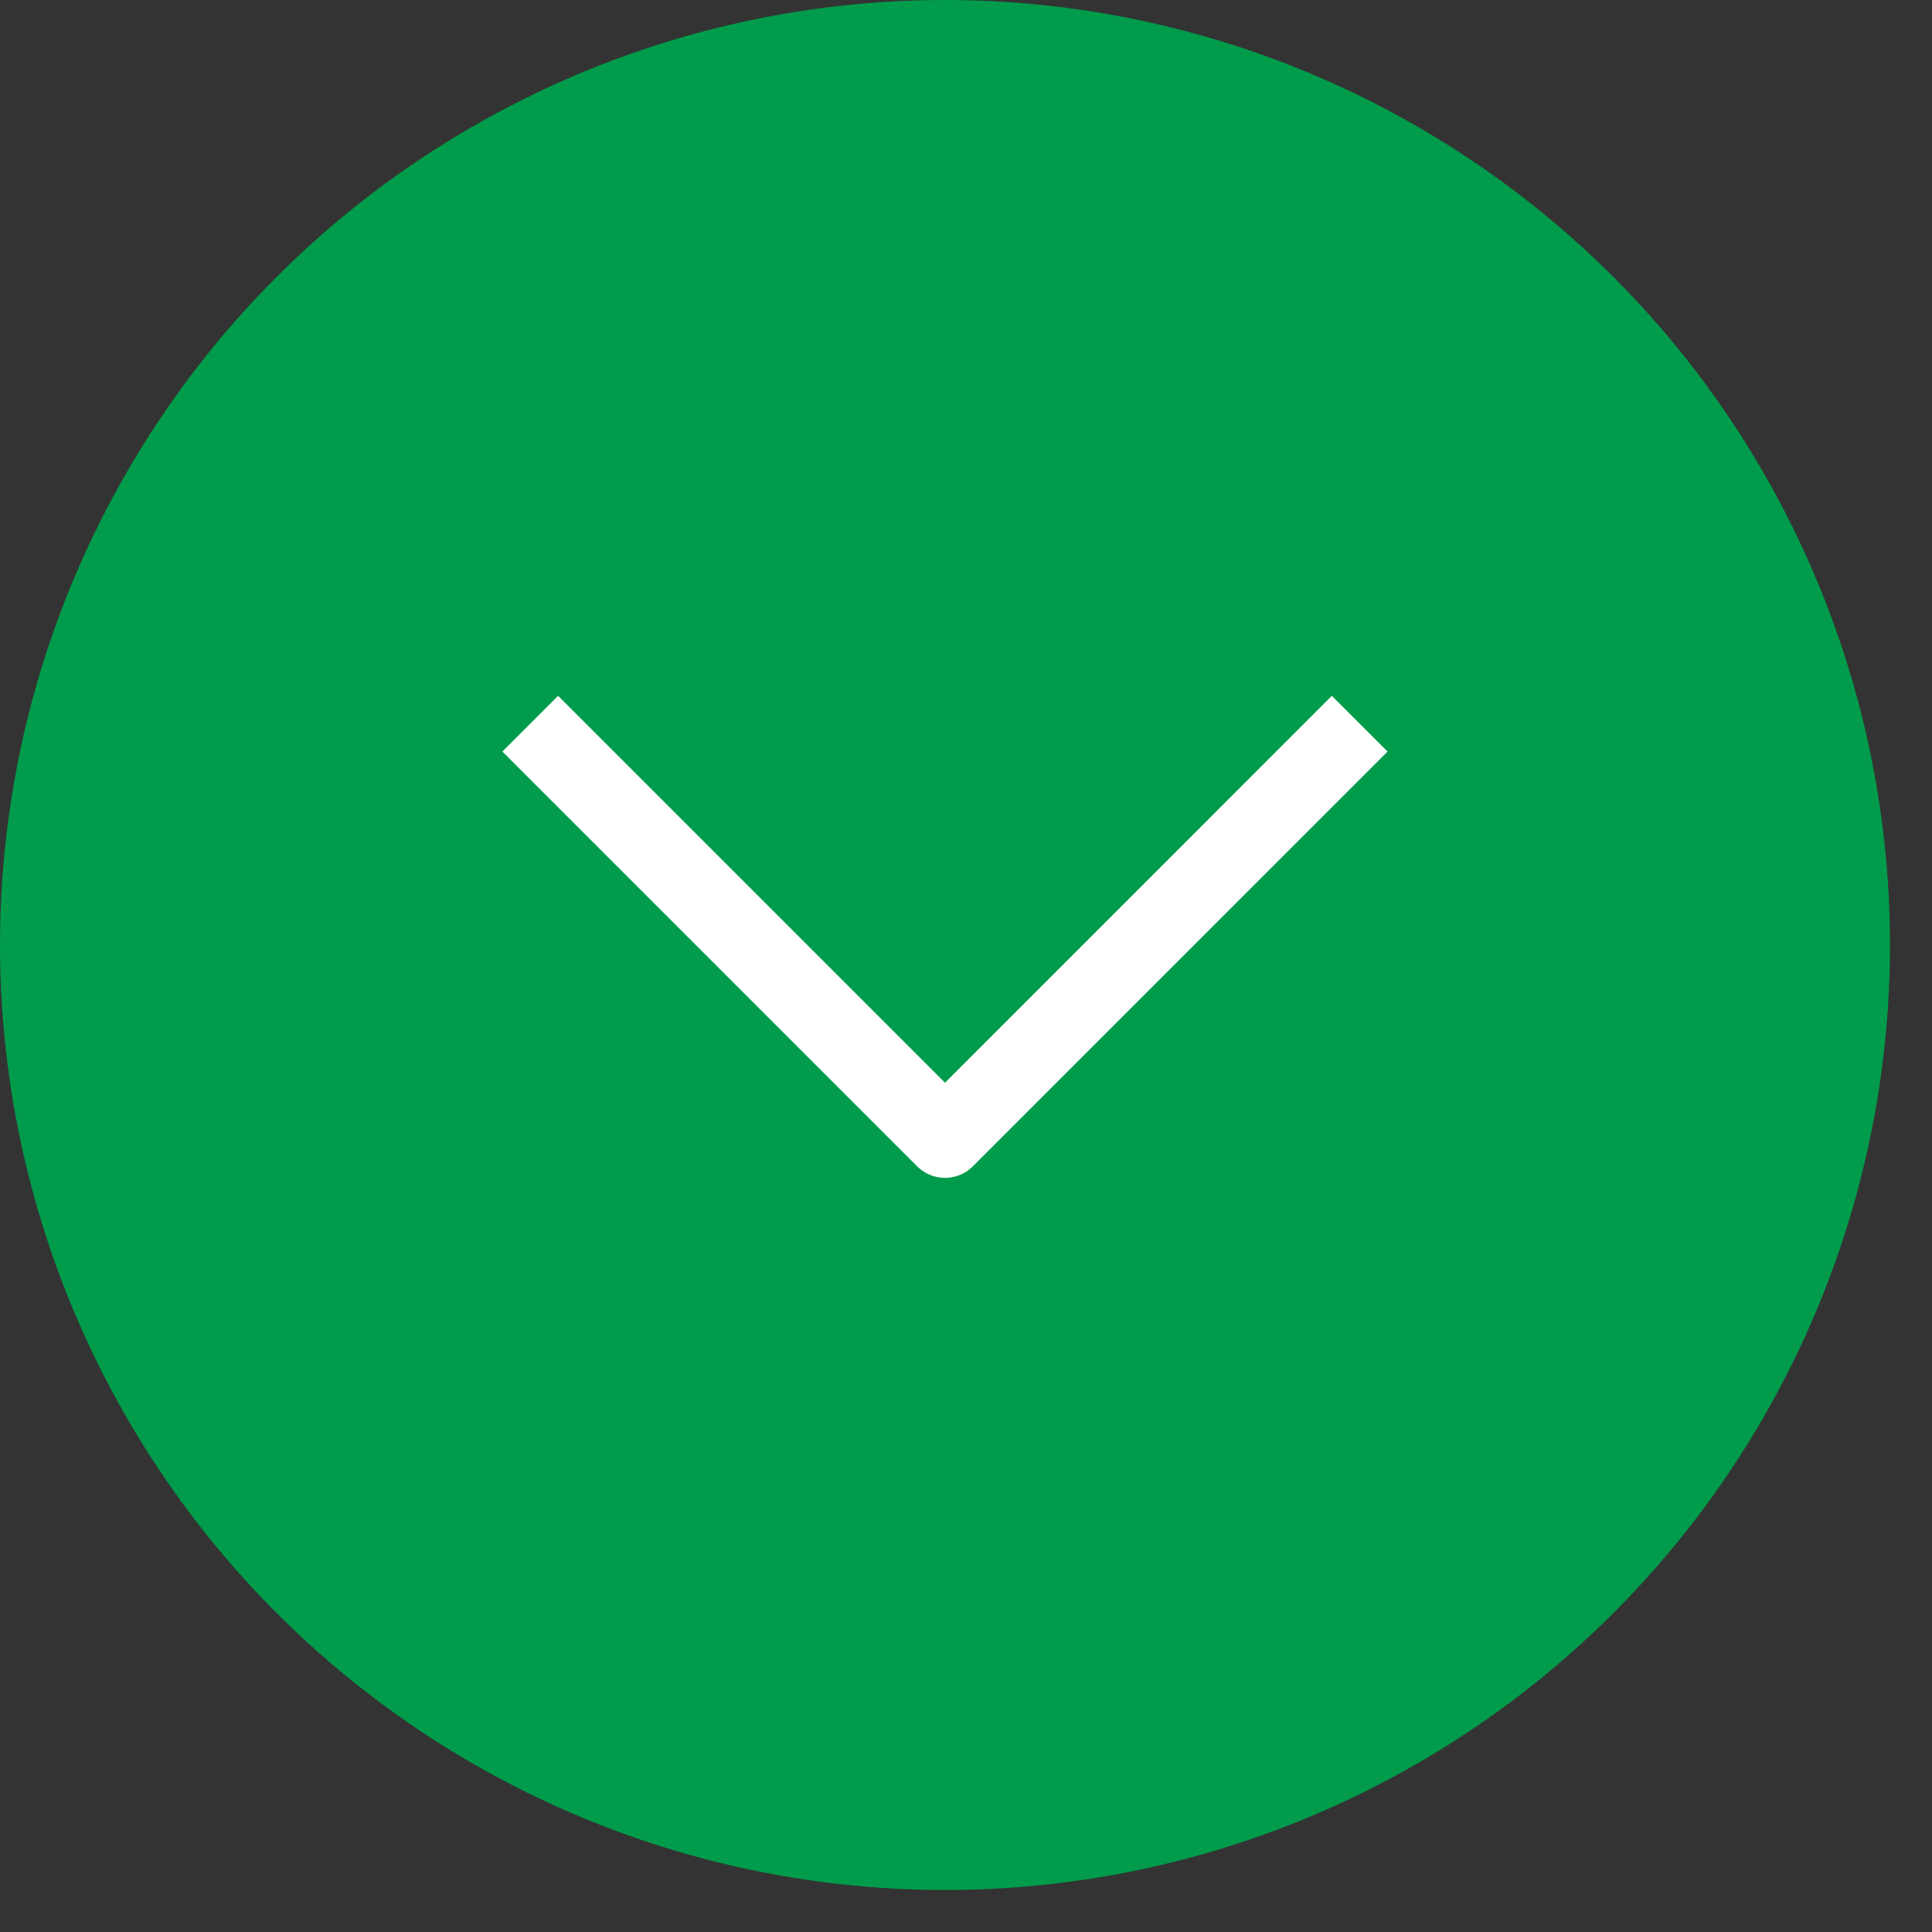
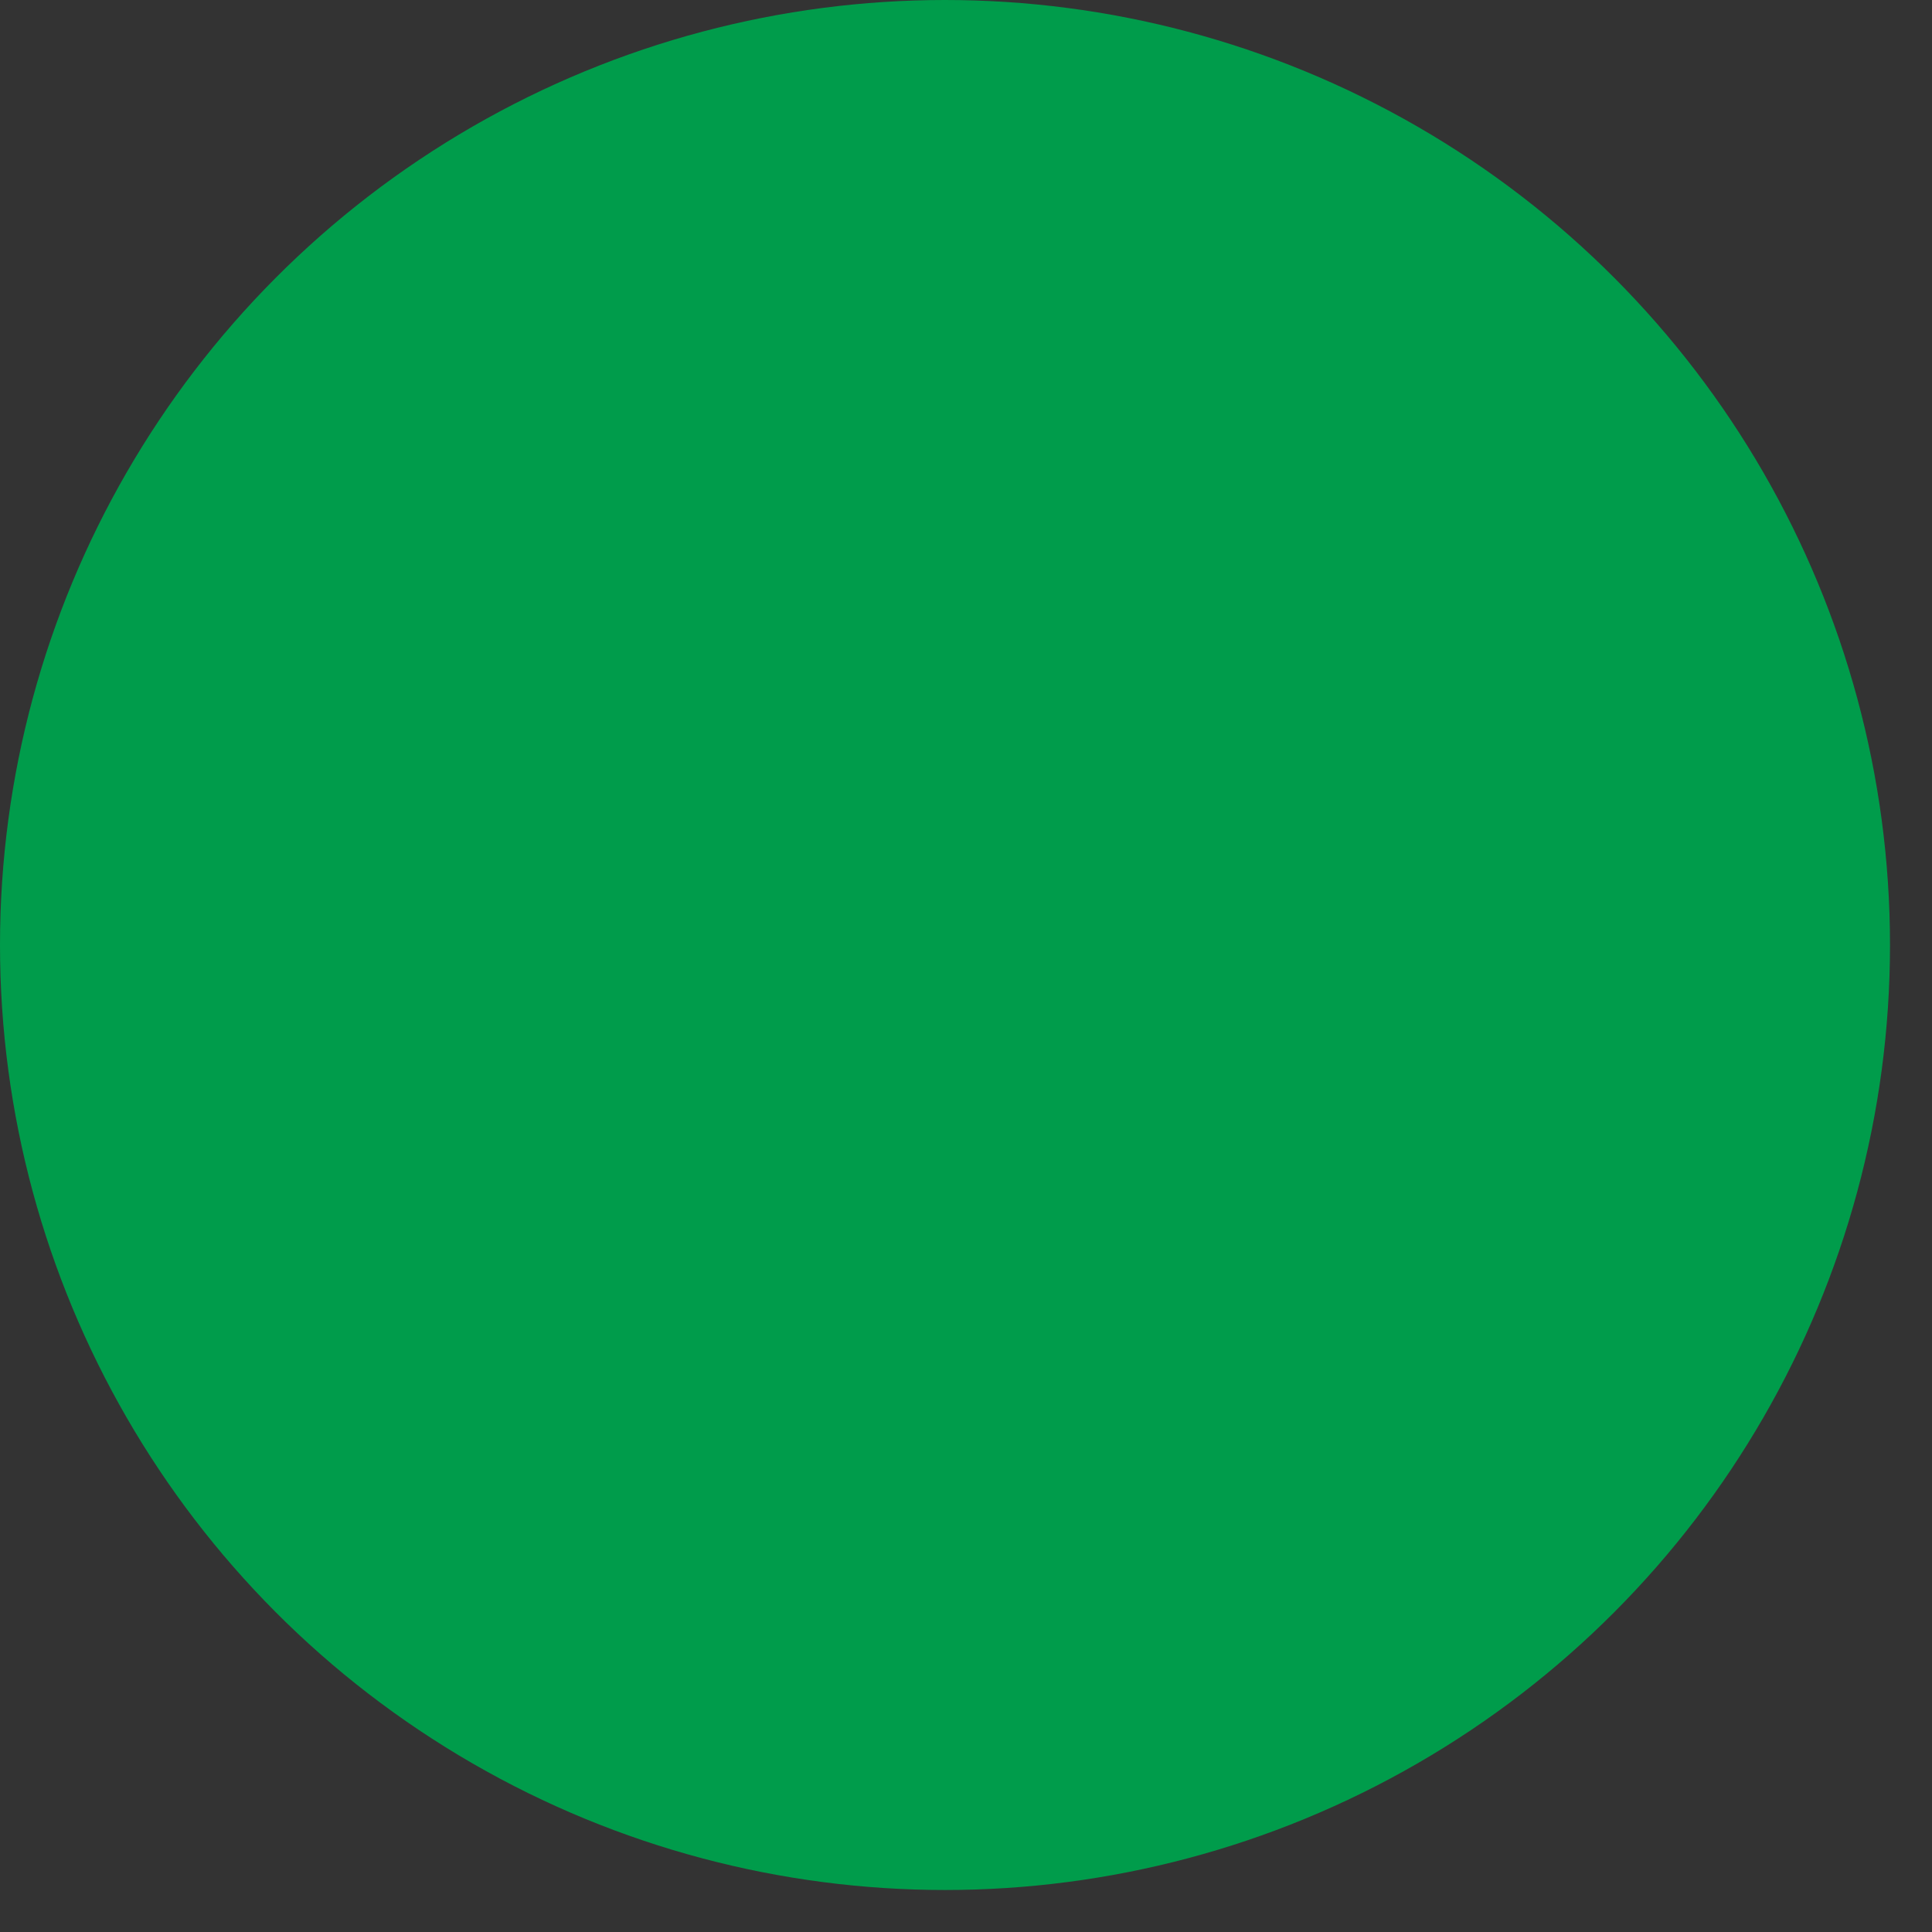
<svg xmlns="http://www.w3.org/2000/svg" width="23" height="23" viewBox="0 0 23 23" fill="none">
  <rect x="0" y="0" width="23" height="23" fill="#333333" stroke="none" />
  <circle cx="11.25" cy="11.25" r="11.25" fill="#009C4B" />
-   <path d="M6.644 8.947L11.25 13.553L15.855 8.947" stroke="white" stroke-width="0.938" stroke-linecap="square" stroke-linejoin="round" />
</svg>